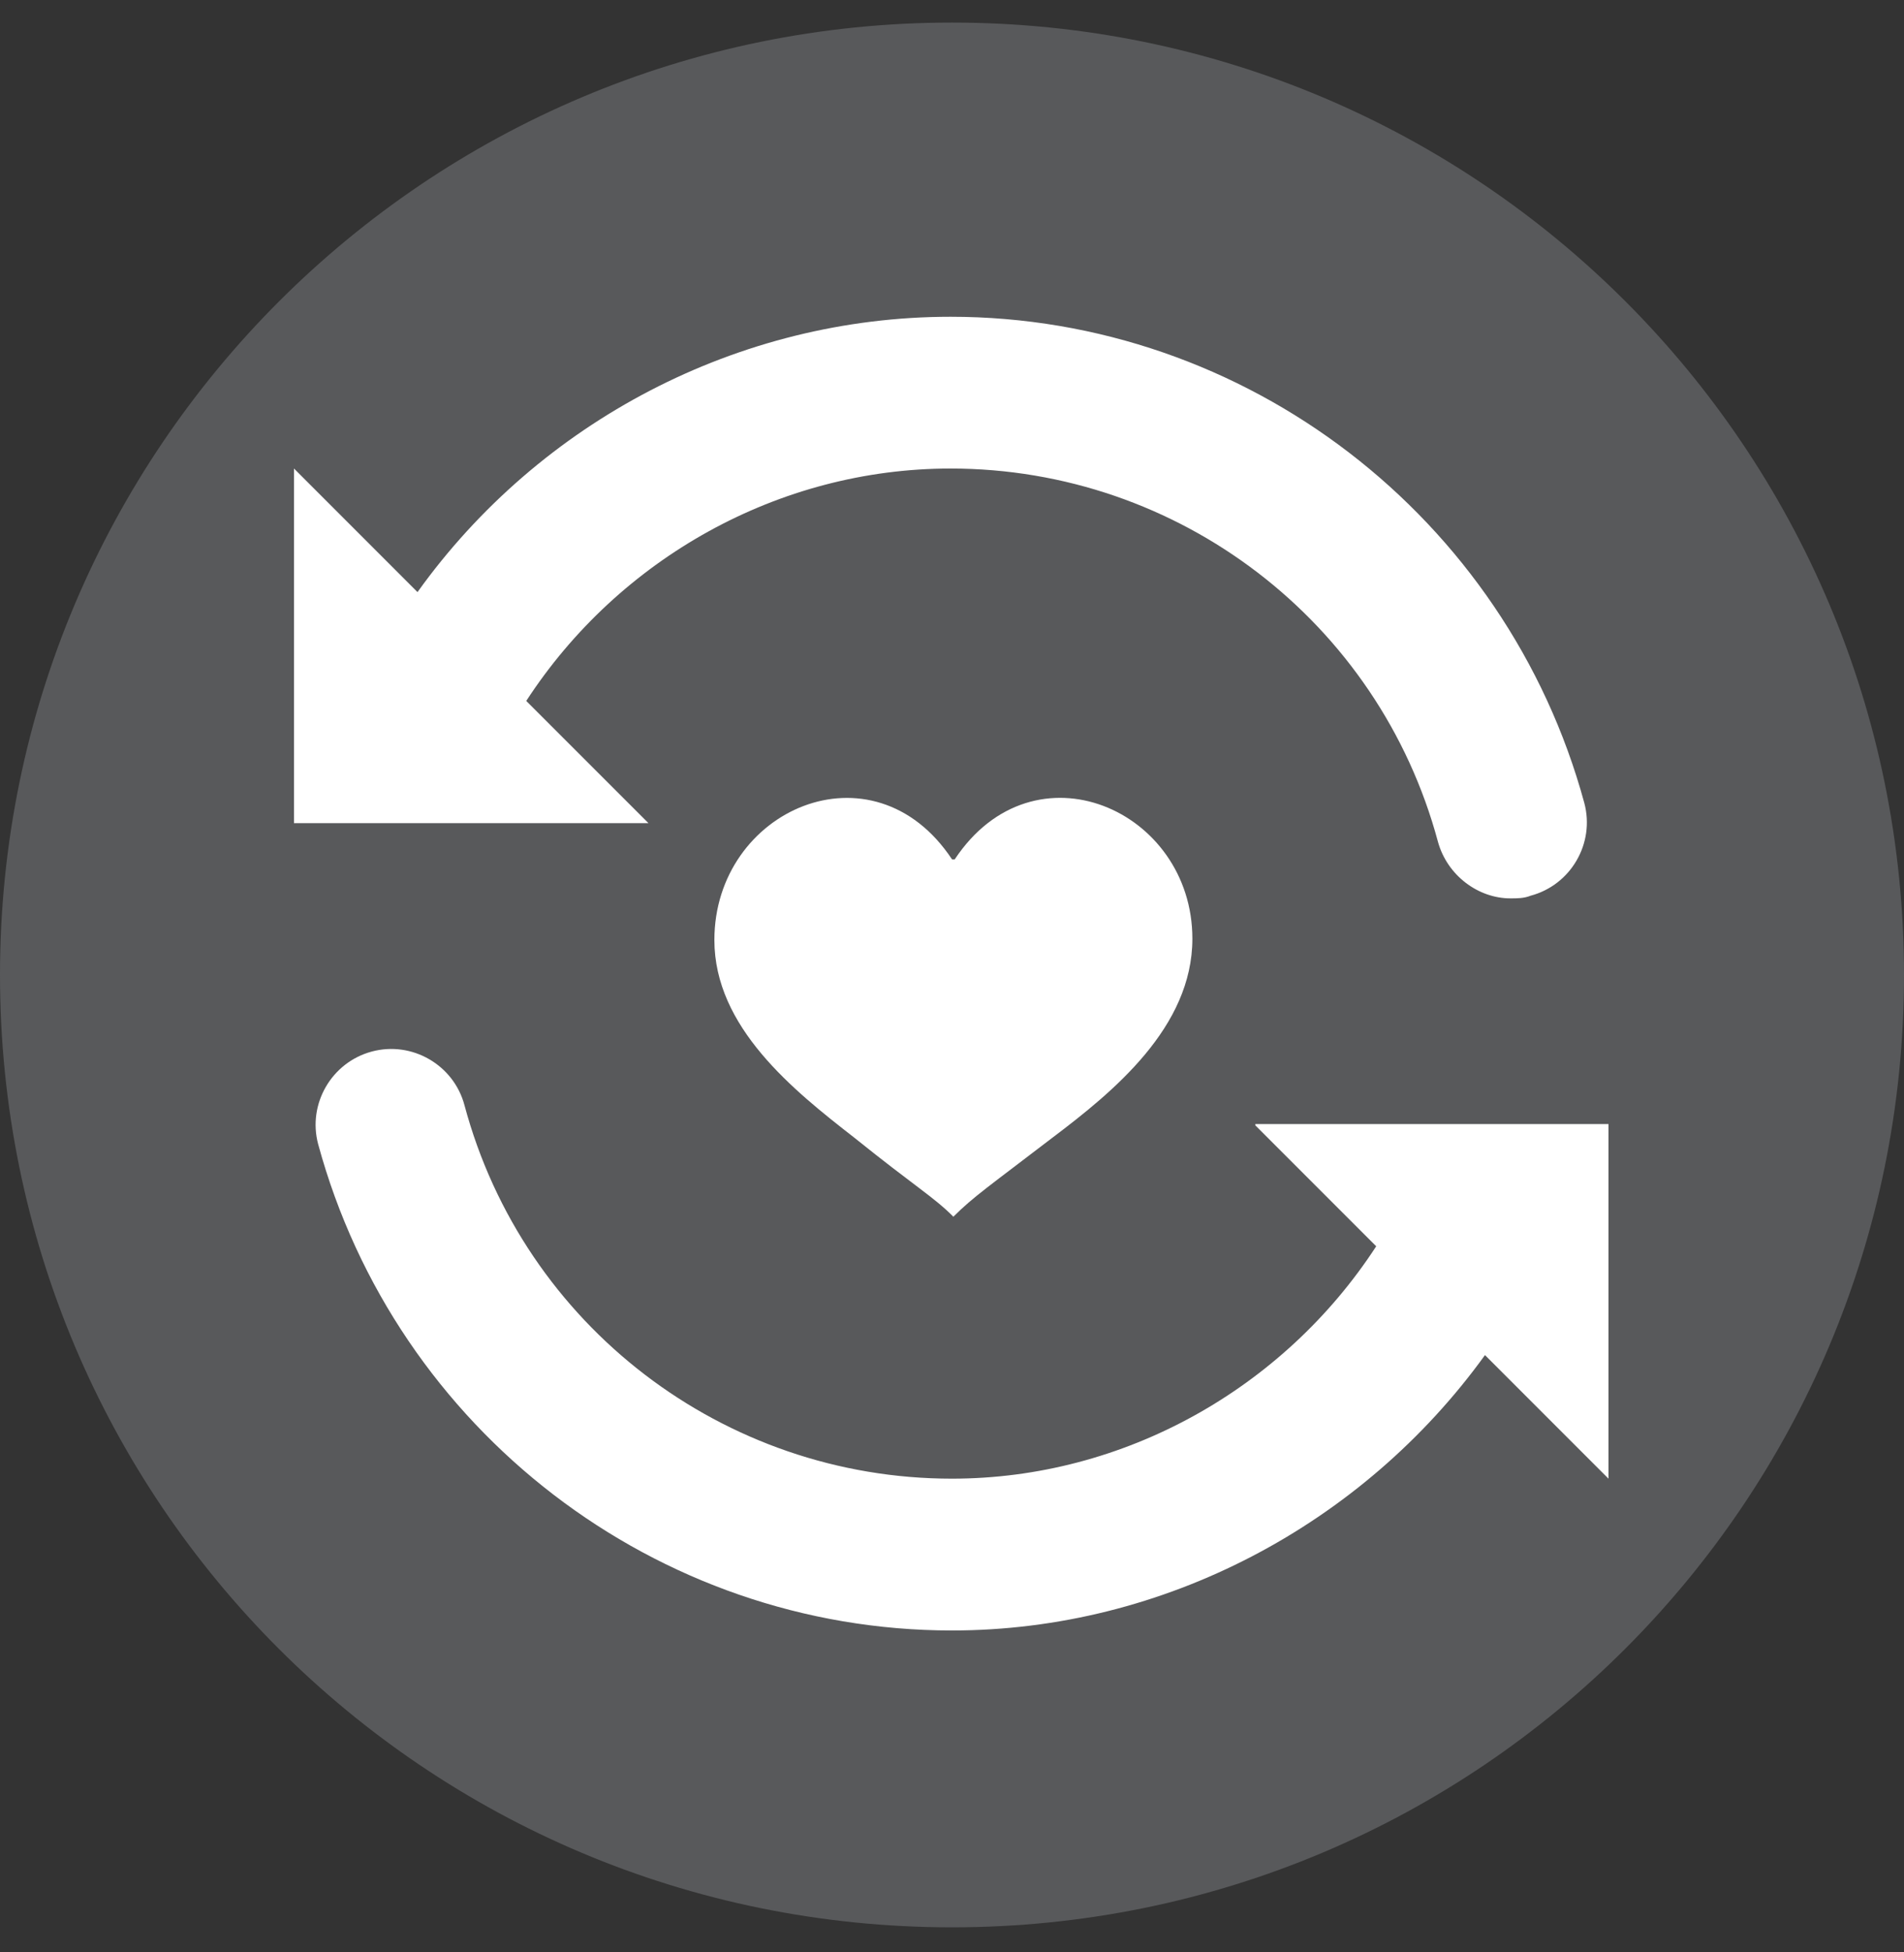
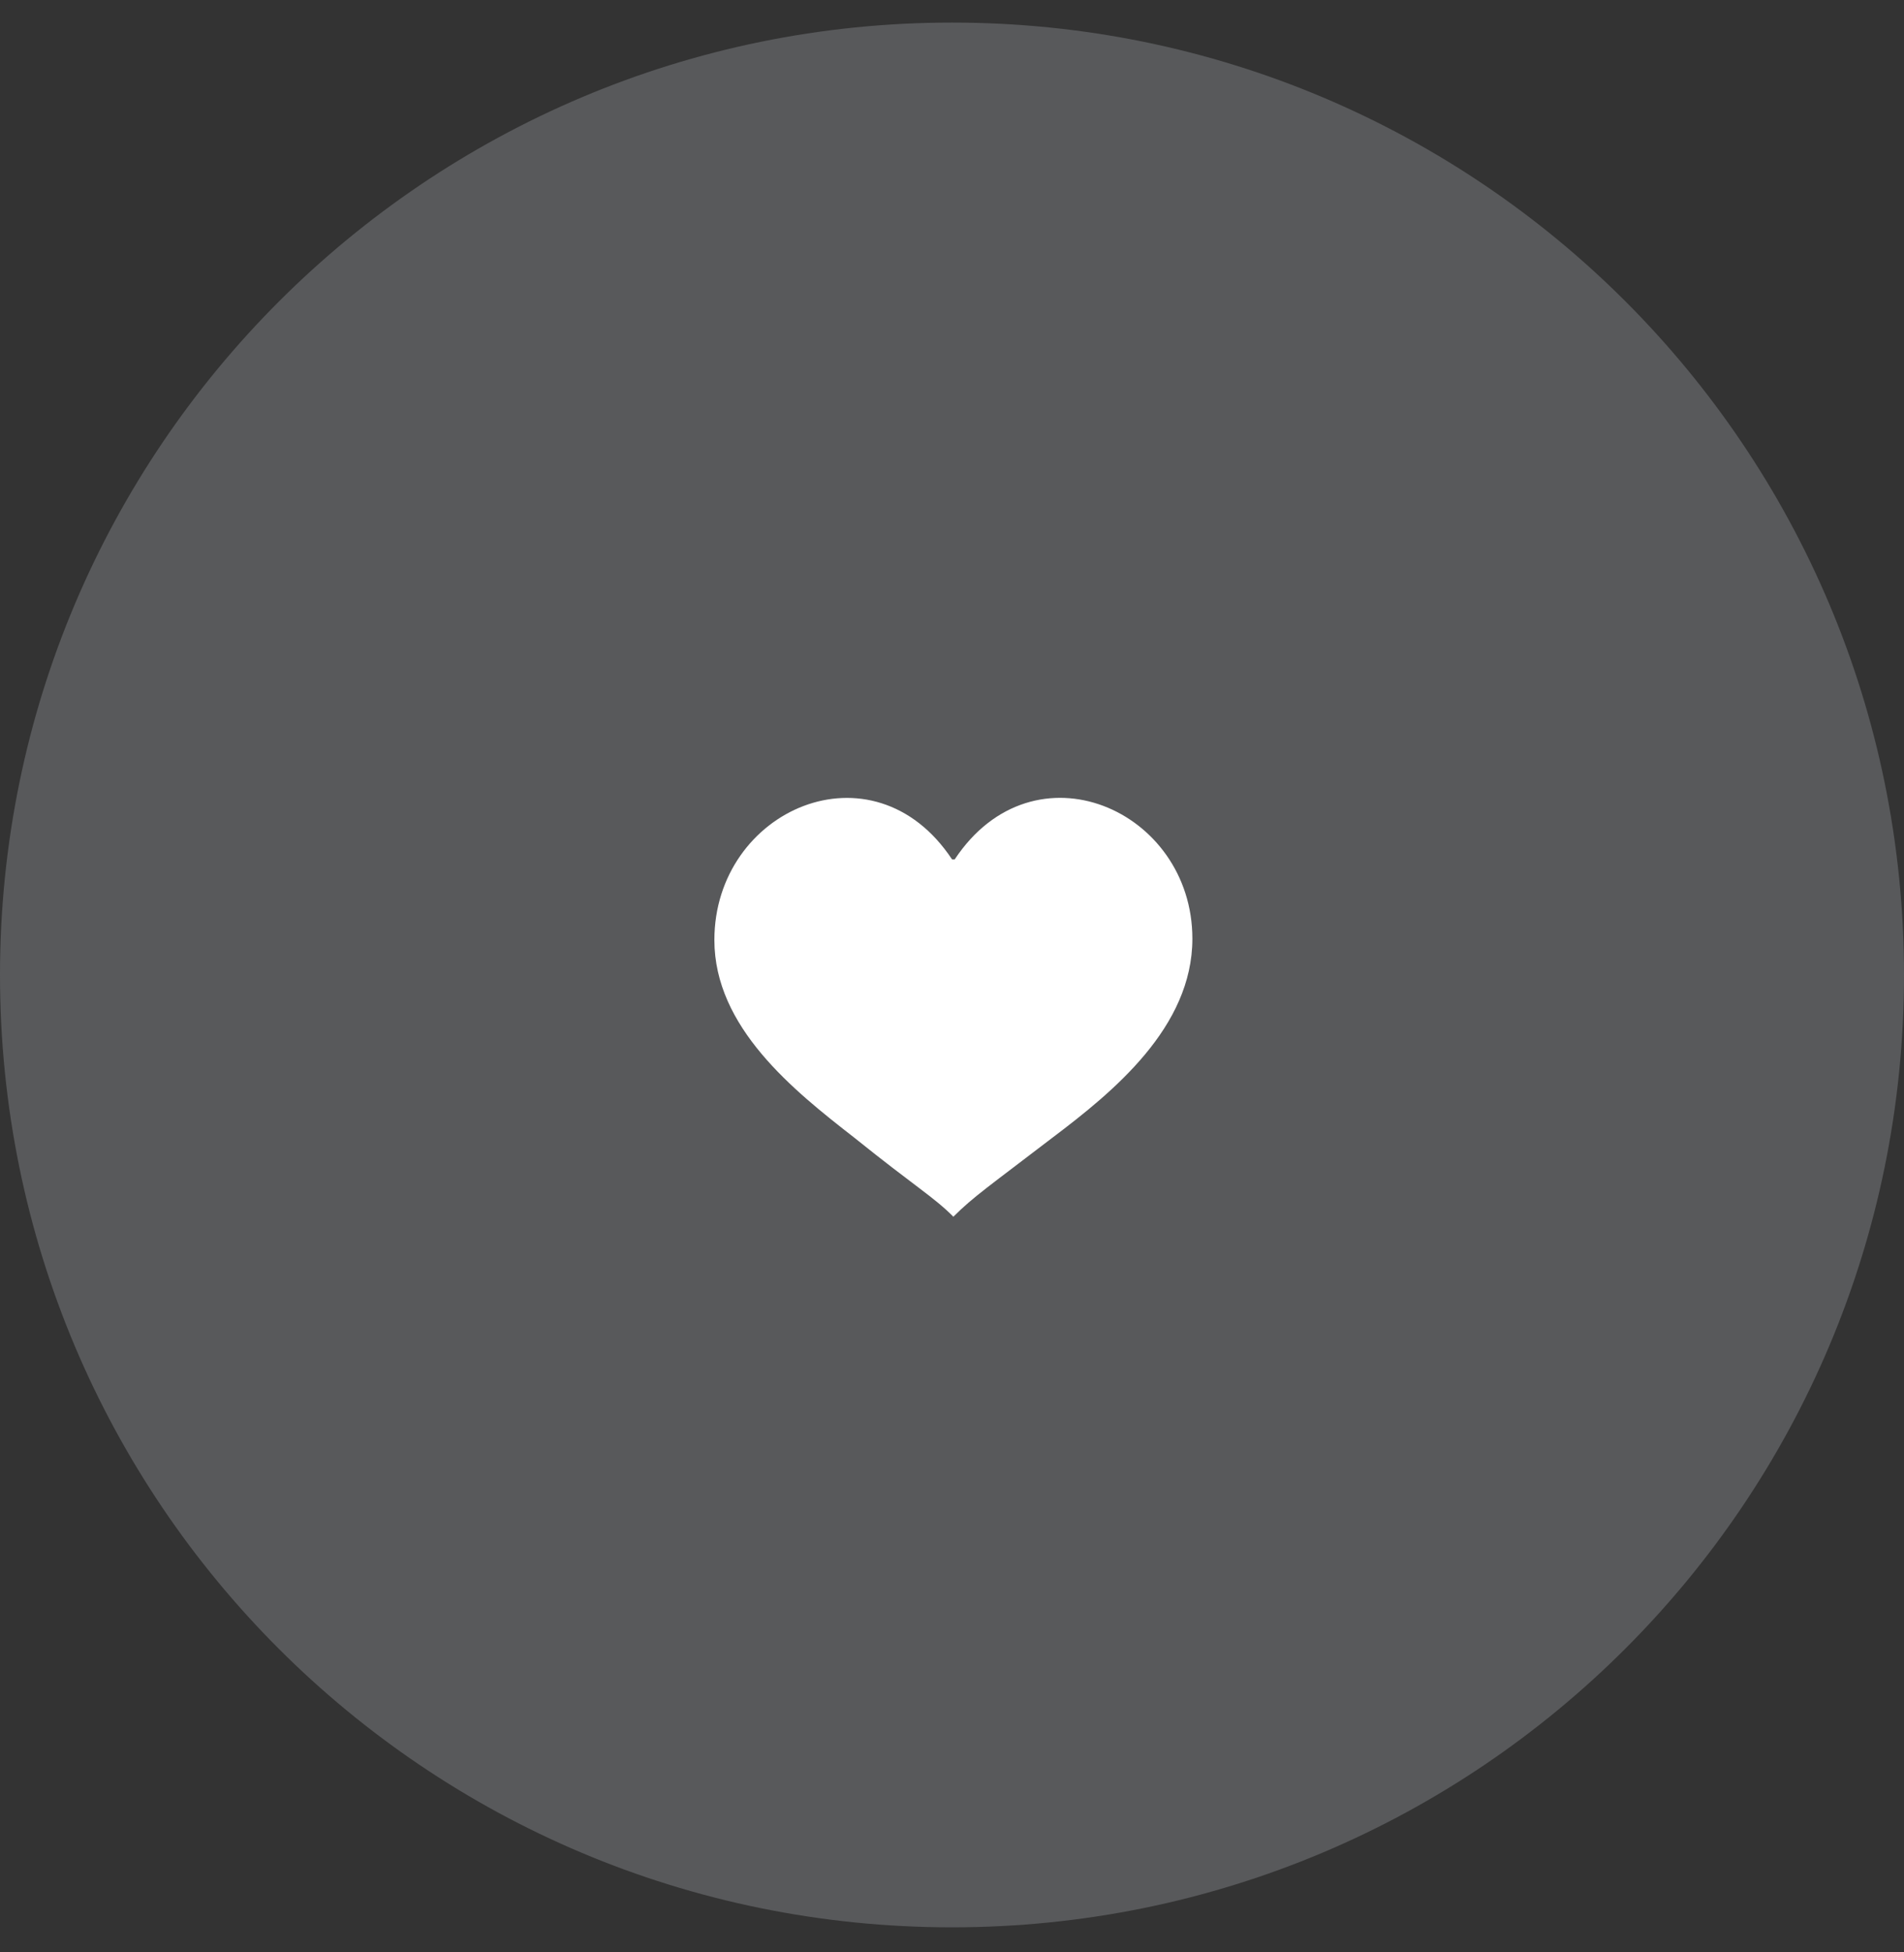
<svg xmlns="http://www.w3.org/2000/svg" width="40" height="41" viewBox="0 0 40 41" fill="none">
  <rect x="0" y="0" width="40" height="41" fill="#333333" stroke="none" />
  <g id="Uitgebalanceerde voeding">
    <path id="Vector" d="M20 0.474C8.97 0.474 0 9.416 0 20.474C0 31.532 8.942 40.474 20 40.474C31.058 40.474 40 31.532 40 20.474C40 9.416 31.058 0.474 20 0.474Z" fill="#58595B" />
-     <path id="Vector_2" d="M11.056 14.719C13.002 11.729 16.359 9.839 19.97 9.839C24.765 9.839 28.968 13.055 30.21 17.681C30.407 18.387 31.056 18.866 31.733 18.866C31.874 18.866 32.015 18.866 32.156 18.81C33.002 18.584 33.51 17.71 33.284 16.863C31.648 10.855 26.176 6.652 19.97 6.652C15.513 6.652 11.338 8.852 8.771 12.434L6.176 9.839V17.286H13.623L11.084 14.748L11.056 14.719ZM26.373 23.633L28.912 26.172C26.966 29.162 23.609 31.052 19.998 31.052C15.203 31.052 10.999 27.837 9.758 23.21C9.533 22.364 8.658 21.856 7.812 22.082C6.966 22.308 6.458 23.182 6.684 24.028C8.32 30.037 13.792 34.24 19.998 34.24C24.455 34.24 28.63 32.011 31.197 28.457L33.792 31.052V23.605H26.373V23.633Z" fill="white" />
    <path id="Vector_3" d="M20.001 18.047C18.337 15.537 15.008 17.004 15.008 19.74C15.008 21.574 16.672 22.899 17.942 23.887C19.239 24.93 19.606 25.128 20.029 25.551C20.452 25.128 20.791 24.902 22.116 23.887C23.386 22.928 25.05 21.574 25.05 19.712C25.05 17.004 21.721 15.537 20.057 18.047" fill="white" />
  </g>
</svg>